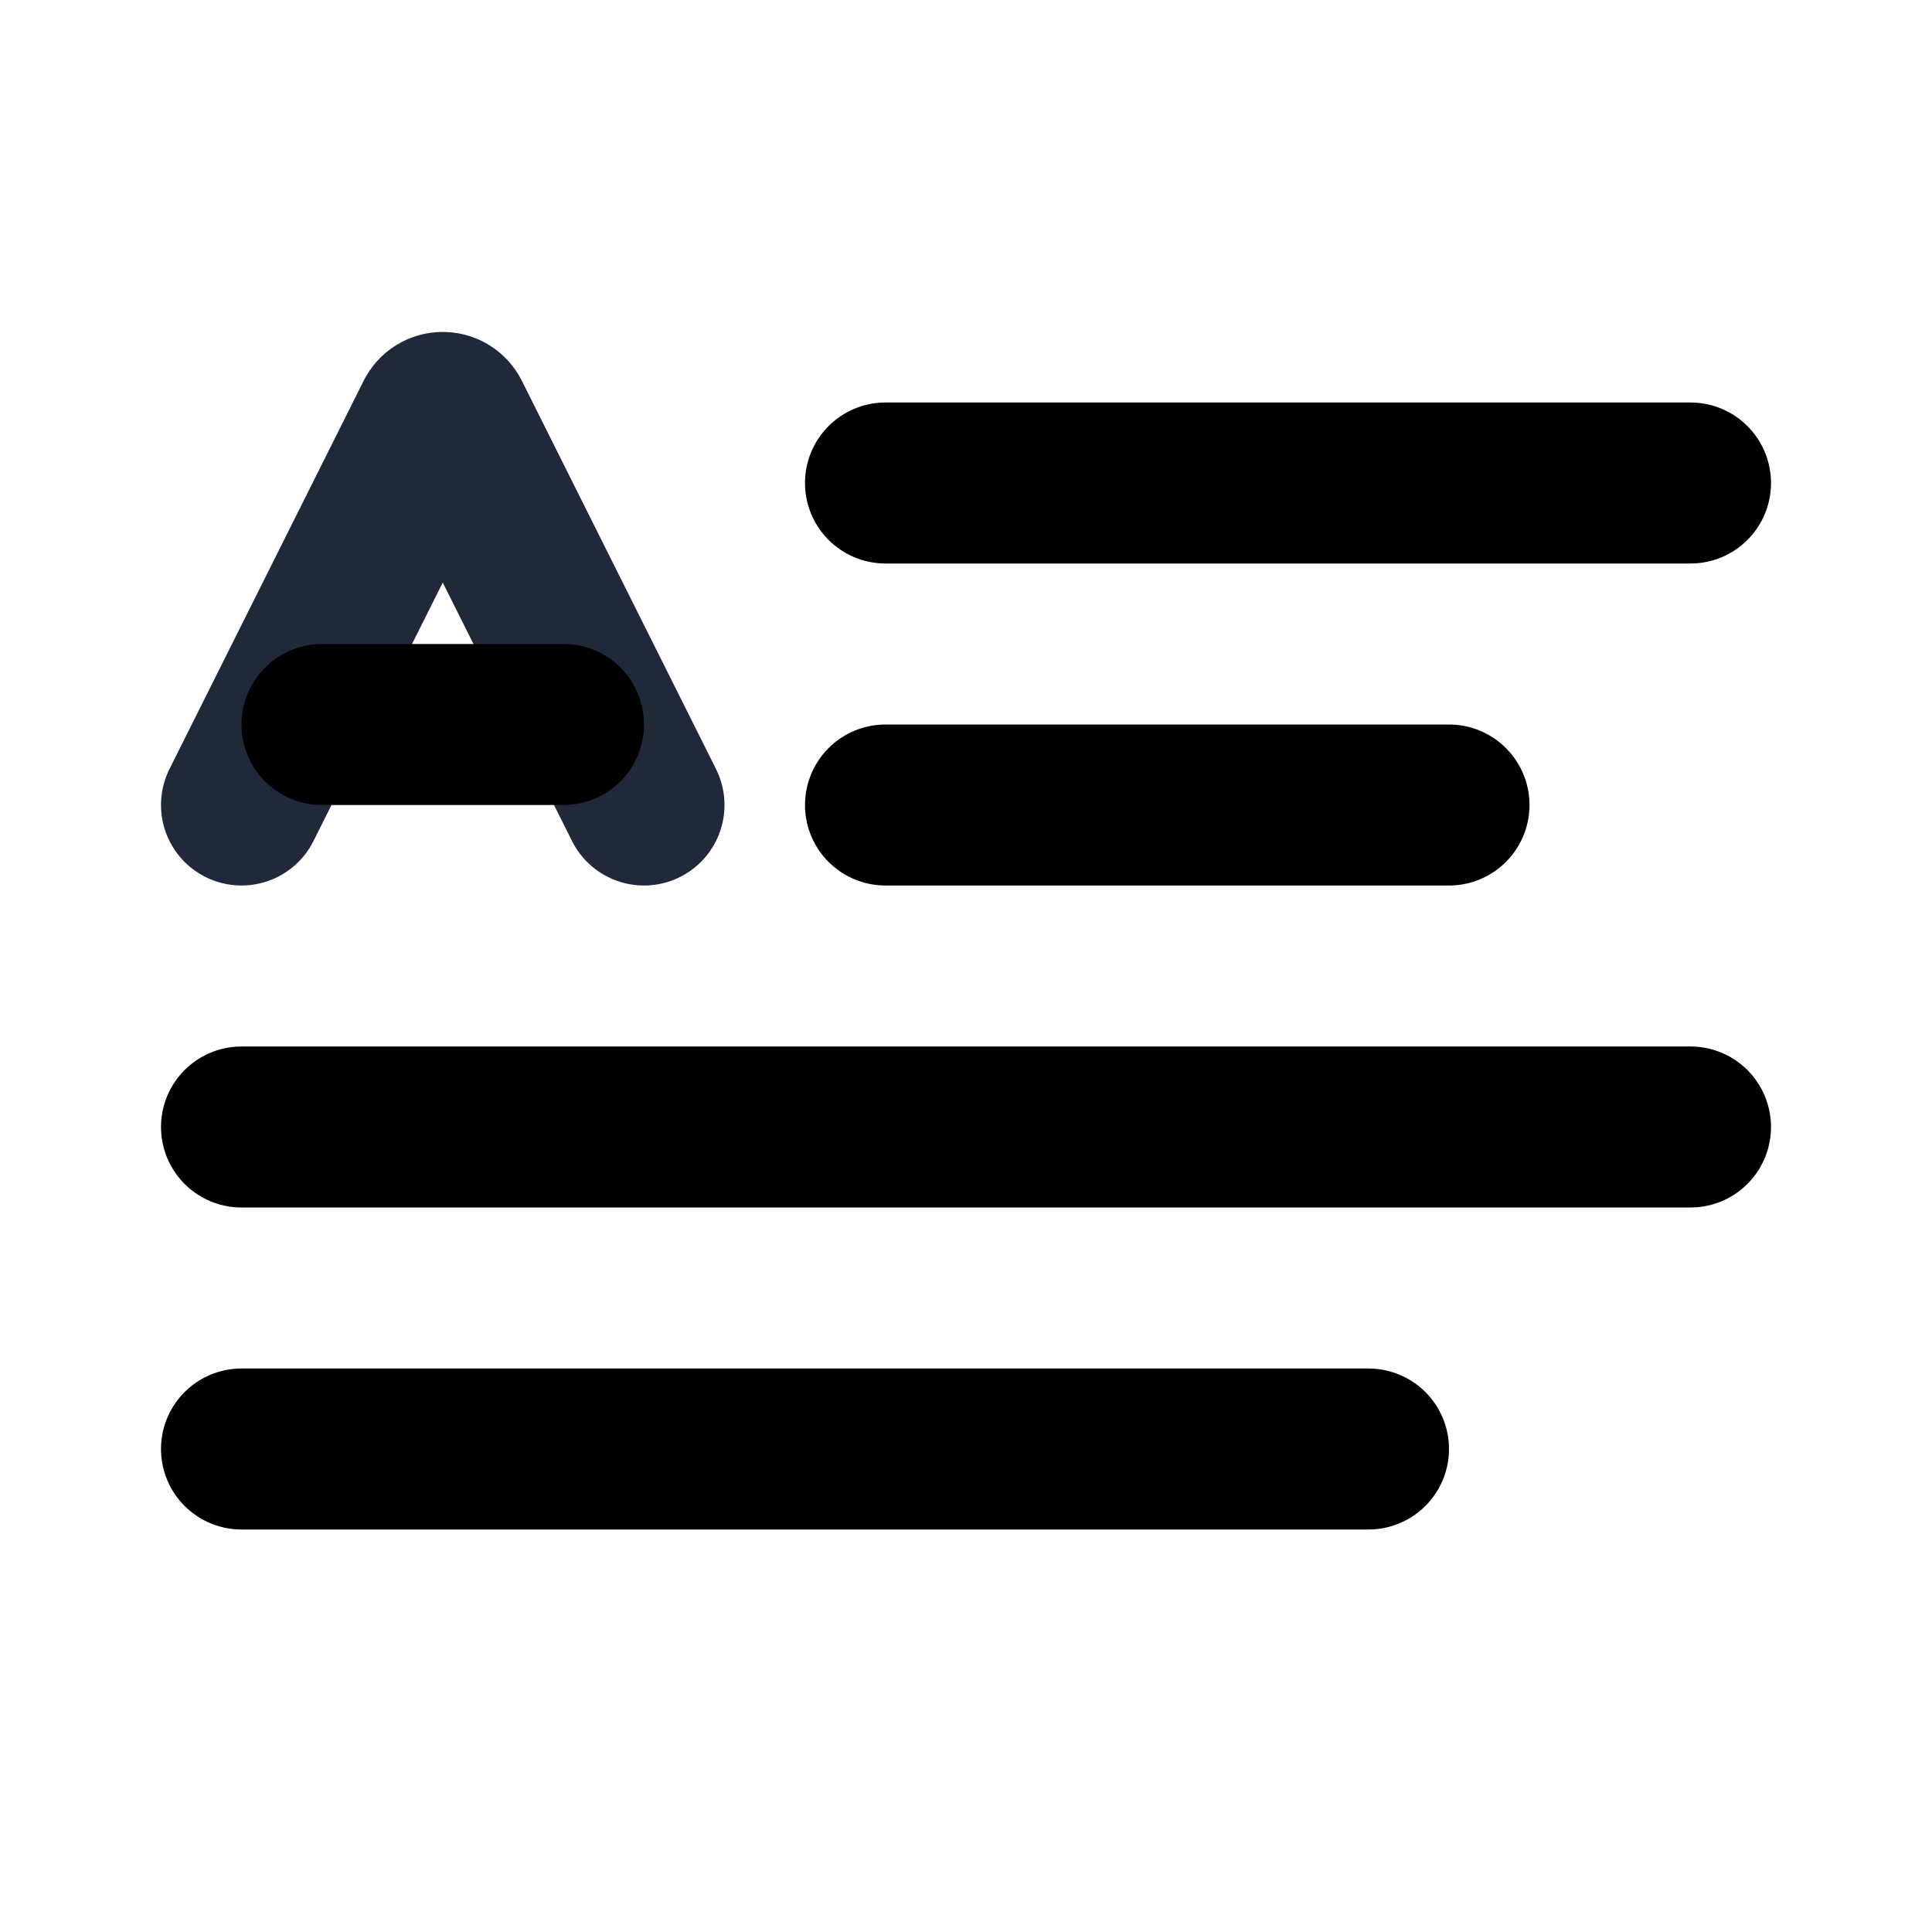
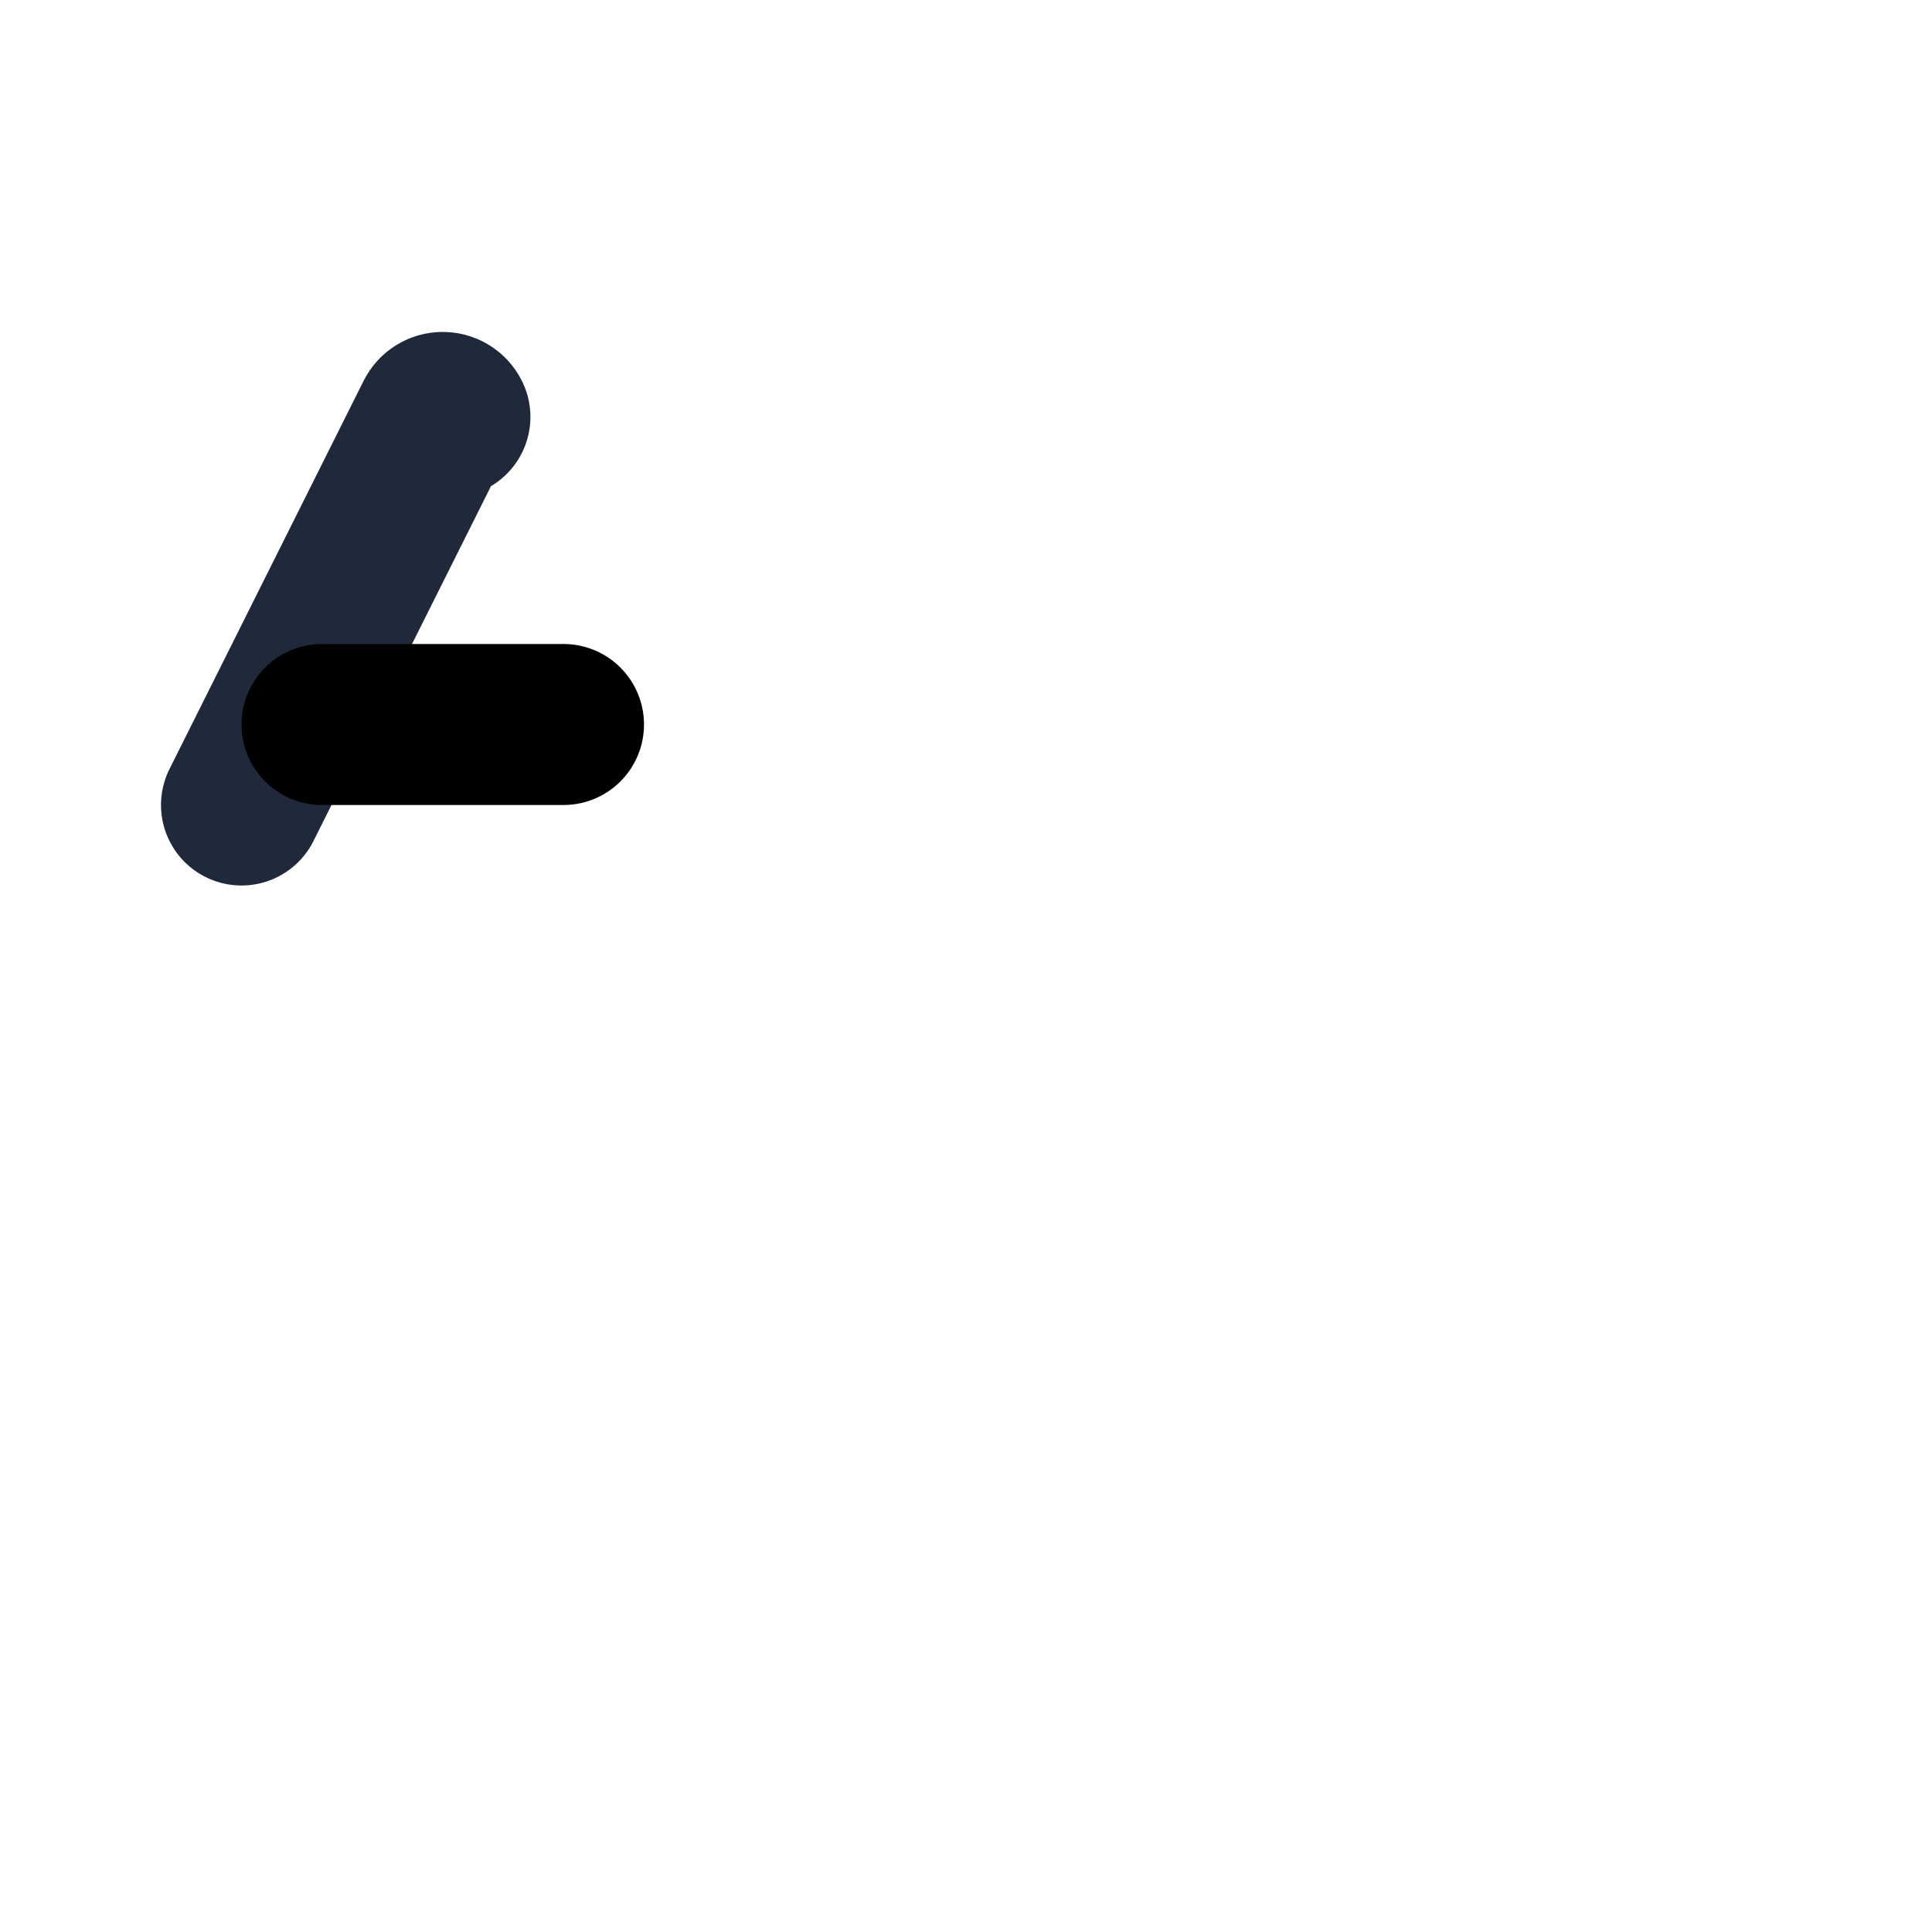
<svg xmlns="http://www.w3.org/2000/svg" width="24" height="24" viewBox="0 0 24 24" fill="none">
-   <path d="M18 10H11" stroke="currentColor" stroke-width="2" stroke-linecap="round" stroke-linejoin="round" />
-   <path d="M21 6H11" stroke="currentColor" stroke-width="2" stroke-linecap="round" stroke-linejoin="round" />
-   <path d="M21 14H3" stroke="currentColor" stroke-width="2" stroke-linecap="round" stroke-linejoin="round" />
-   <path d="M17 18H3" stroke="currentColor" stroke-width="2" stroke-linecap="round" stroke-linejoin="round" />
-   <path d="M3 10L5.411 5.179C5.447 5.105 5.553 5.105 5.589 5.179L8 10" stroke="#1F293A" stroke-width="2" stroke-linecap="round" />
+   <path d="M3 10L5.411 5.179C5.447 5.105 5.553 5.105 5.589 5.179" stroke="#1F293A" stroke-width="2" stroke-linecap="round" />
  <path d="M4 9H7" stroke="currentColor" stroke-width="2" stroke-linecap="round" />
</svg>